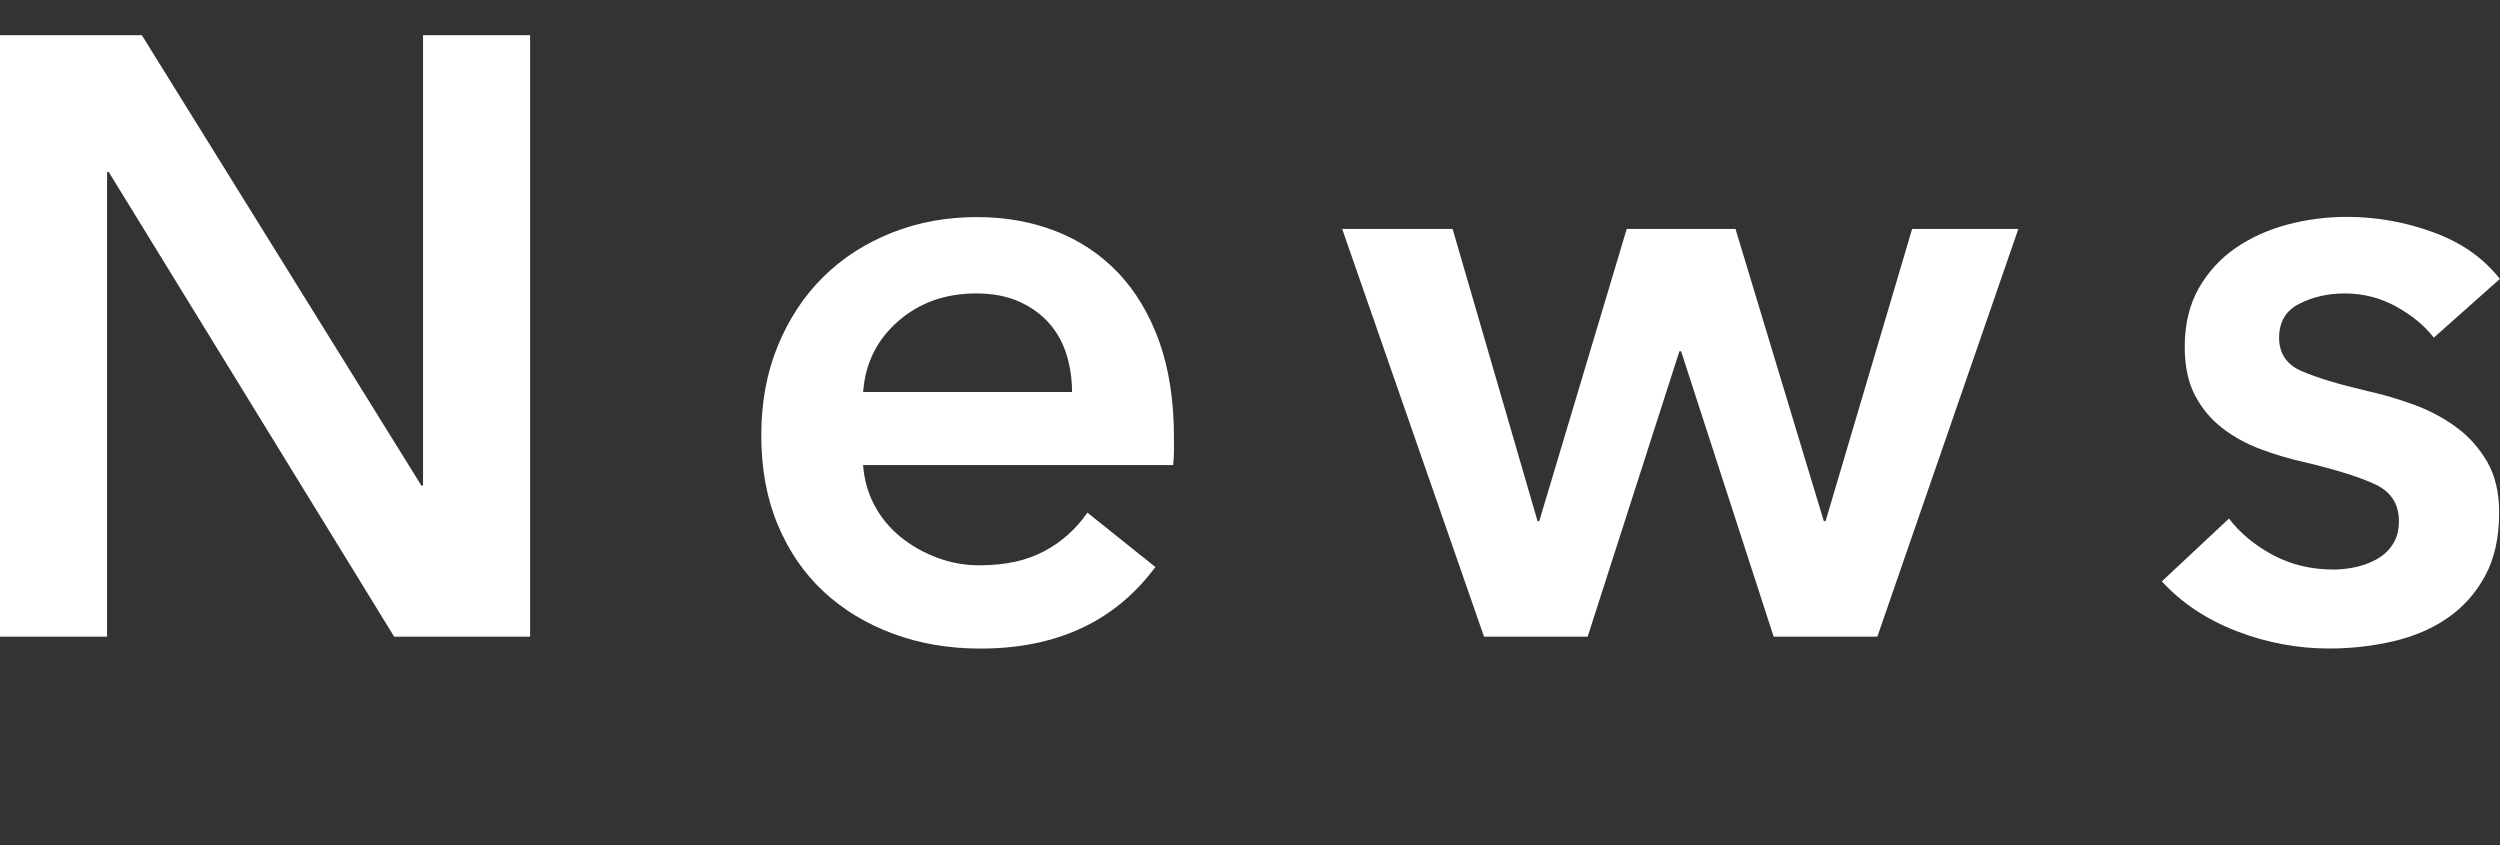
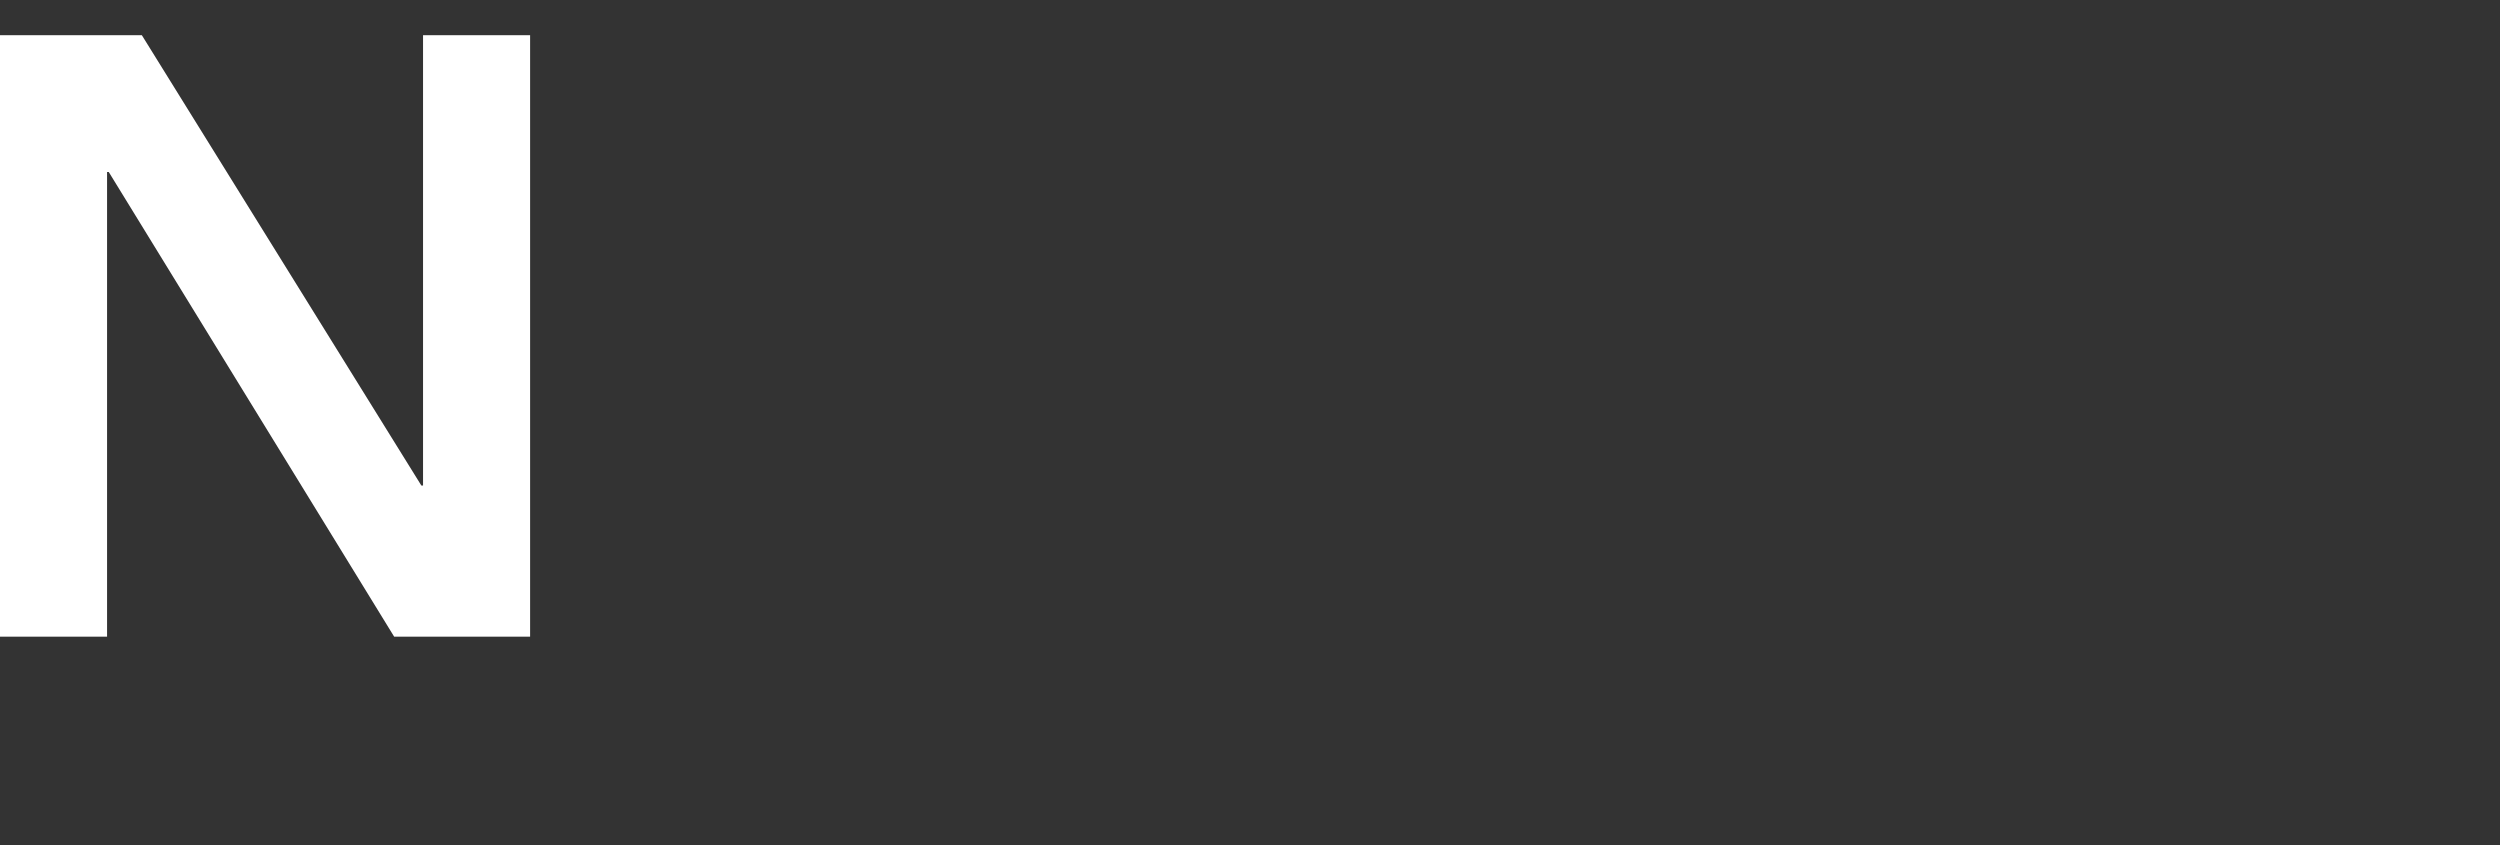
<svg xmlns="http://www.w3.org/2000/svg" version="1.1" id="レイヤー_1" x="0px" y="0px" viewBox="0 0 35.493 12" style="enable-background:new 0 0 35.493 12;" xml:space="preserve">
  <rect x="0" y="0" width="35.493" height="12" fill="#333333" stroke="none" />
  <style type="text/css">
	.st0{fill:#FFFFFF;}
</style>
  <g>
    <polygon class="st0" points="-0,0.5 2.014,0.5 5.982,6.893 6.006,6.893 6.006,0.5 7.526,0.5    7.526,9.039 5.596,9.039 1.544,2.442 1.52,2.442 1.52,9.039 -0,9.039  " />
    <g>
-       <path class="st0" d="M16.667,6.217v0.192c0,0.065-0.004,0.129-0.012,0.194h-4.402    c0.016,0.209,0.07,0.4,0.163,0.573c0.092,0.173,0.215,0.321,0.368,0.446    c0.153,0.124,0.326,0.223,0.519,0.295c0.193,0.073,0.394,0.109,0.603,0.109    c0.362,0,0.667-0.066,0.917-0.199c0.249-0.133,0.454-0.315,0.615-0.549l0.965,0.772    c-0.571,0.771-1.399,1.158-2.484,1.158c-0.45,0-0.865-0.071-1.242-0.212    c-0.378-0.14-0.706-0.339-0.983-0.596c-0.277-0.257-0.494-0.573-0.651-0.947    c-0.157-0.374-0.235-0.798-0.235-1.272c0-0.466,0.078-0.891,0.235-1.272    c0.157-0.382,0.372-0.708,0.645-0.977c0.273-0.27,0.597-0.478,0.971-0.627    c0.374-0.149,0.778-0.223,1.212-0.223c0.402,0,0.774,0.066,1.116,0.199    c0.341,0.133,0.637,0.33,0.886,0.59c0.249,0.262,0.444,0.587,0.585,0.977    C16.597,5.239,16.667,5.694,16.667,6.217 M15.22,5.566c0-0.185-0.026-0.362-0.078-0.531    c-0.052-0.169-0.135-0.318-0.247-0.446c-0.113-0.128-0.256-0.231-0.428-0.308    c-0.173-0.077-0.376-0.115-0.609-0.115c-0.434,0-0.802,0.13-1.104,0.392    c-0.302,0.262-0.469,0.596-0.5,1.007H15.22z" />
-       <polygon class="st0" points="19.055,3.25 20.623,3.25 21.829,7.399 21.853,7.399 23.095,3.25     24.639,3.25 25.893,7.399 25.918,7.399 27.147,3.25 28.655,3.25 26.653,9.039 25.181,9.039     23.867,4.987 23.843,4.987 22.54,9.039 21.069,9.039   " />
-       <path class="st0" d="M34.553,4.794c-0.13-0.169-0.306-0.315-0.531-0.44    c-0.225-0.125-0.47-0.188-0.736-0.188c-0.233,0-0.446,0.048-0.639,0.145    c-0.193,0.096-0.29,0.257-0.29,0.482s0.106,0.384,0.32,0.476    c0.213,0.092,0.525,0.187,0.935,0.283c0.217,0.048,0.436,0.113,0.657,0.193    c0.221,0.081,0.422,0.187,0.603,0.32c0.181,0.133,0.327,0.298,0.441,0.494    c0.112,0.197,0.168,0.436,0.168,0.718c0,0.354-0.066,0.653-0.199,0.898    c-0.133,0.245-0.31,0.444-0.531,0.597c-0.221,0.153-0.479,0.264-0.772,0.332    c-0.293,0.068-0.597,0.103-0.911,0.103c-0.45,0-0.888-0.082-1.315-0.247    c-0.426-0.165-0.78-0.4-1.061-0.706l0.953-0.892c0.16,0.209,0.37,0.382,0.627,0.519    c0.257,0.137,0.543,0.205,0.856,0.205c0.104,0,0.211-0.012,0.32-0.036    c0.109-0.024,0.209-0.062,0.302-0.115c0.092-0.052,0.166-0.122,0.223-0.211    c0.057-0.088,0.085-0.197,0.085-0.326c0-0.241-0.111-0.414-0.332-0.519    c-0.221-0.104-0.552-0.209-0.995-0.314c-0.217-0.048-0.428-0.11-0.633-0.187    c-0.205-0.076-0.389-0.177-0.549-0.302c-0.162-0.124-0.29-0.279-0.387-0.464    c-0.096-0.185-0.145-0.414-0.145-0.687c0-0.321,0.067-0.599,0.199-0.832    c0.133-0.233,0.308-0.424,0.525-0.573c0.216-0.148,0.461-0.259,0.735-0.332    c0.273-0.072,0.555-0.109,0.844-0.109c0.418,0,0.826,0.072,1.224,0.218    c0.398,0.144,0.713,0.365,0.947,0.663L34.553,4.794z" />
-     </g>
+       </g>
  </g>
</svg>